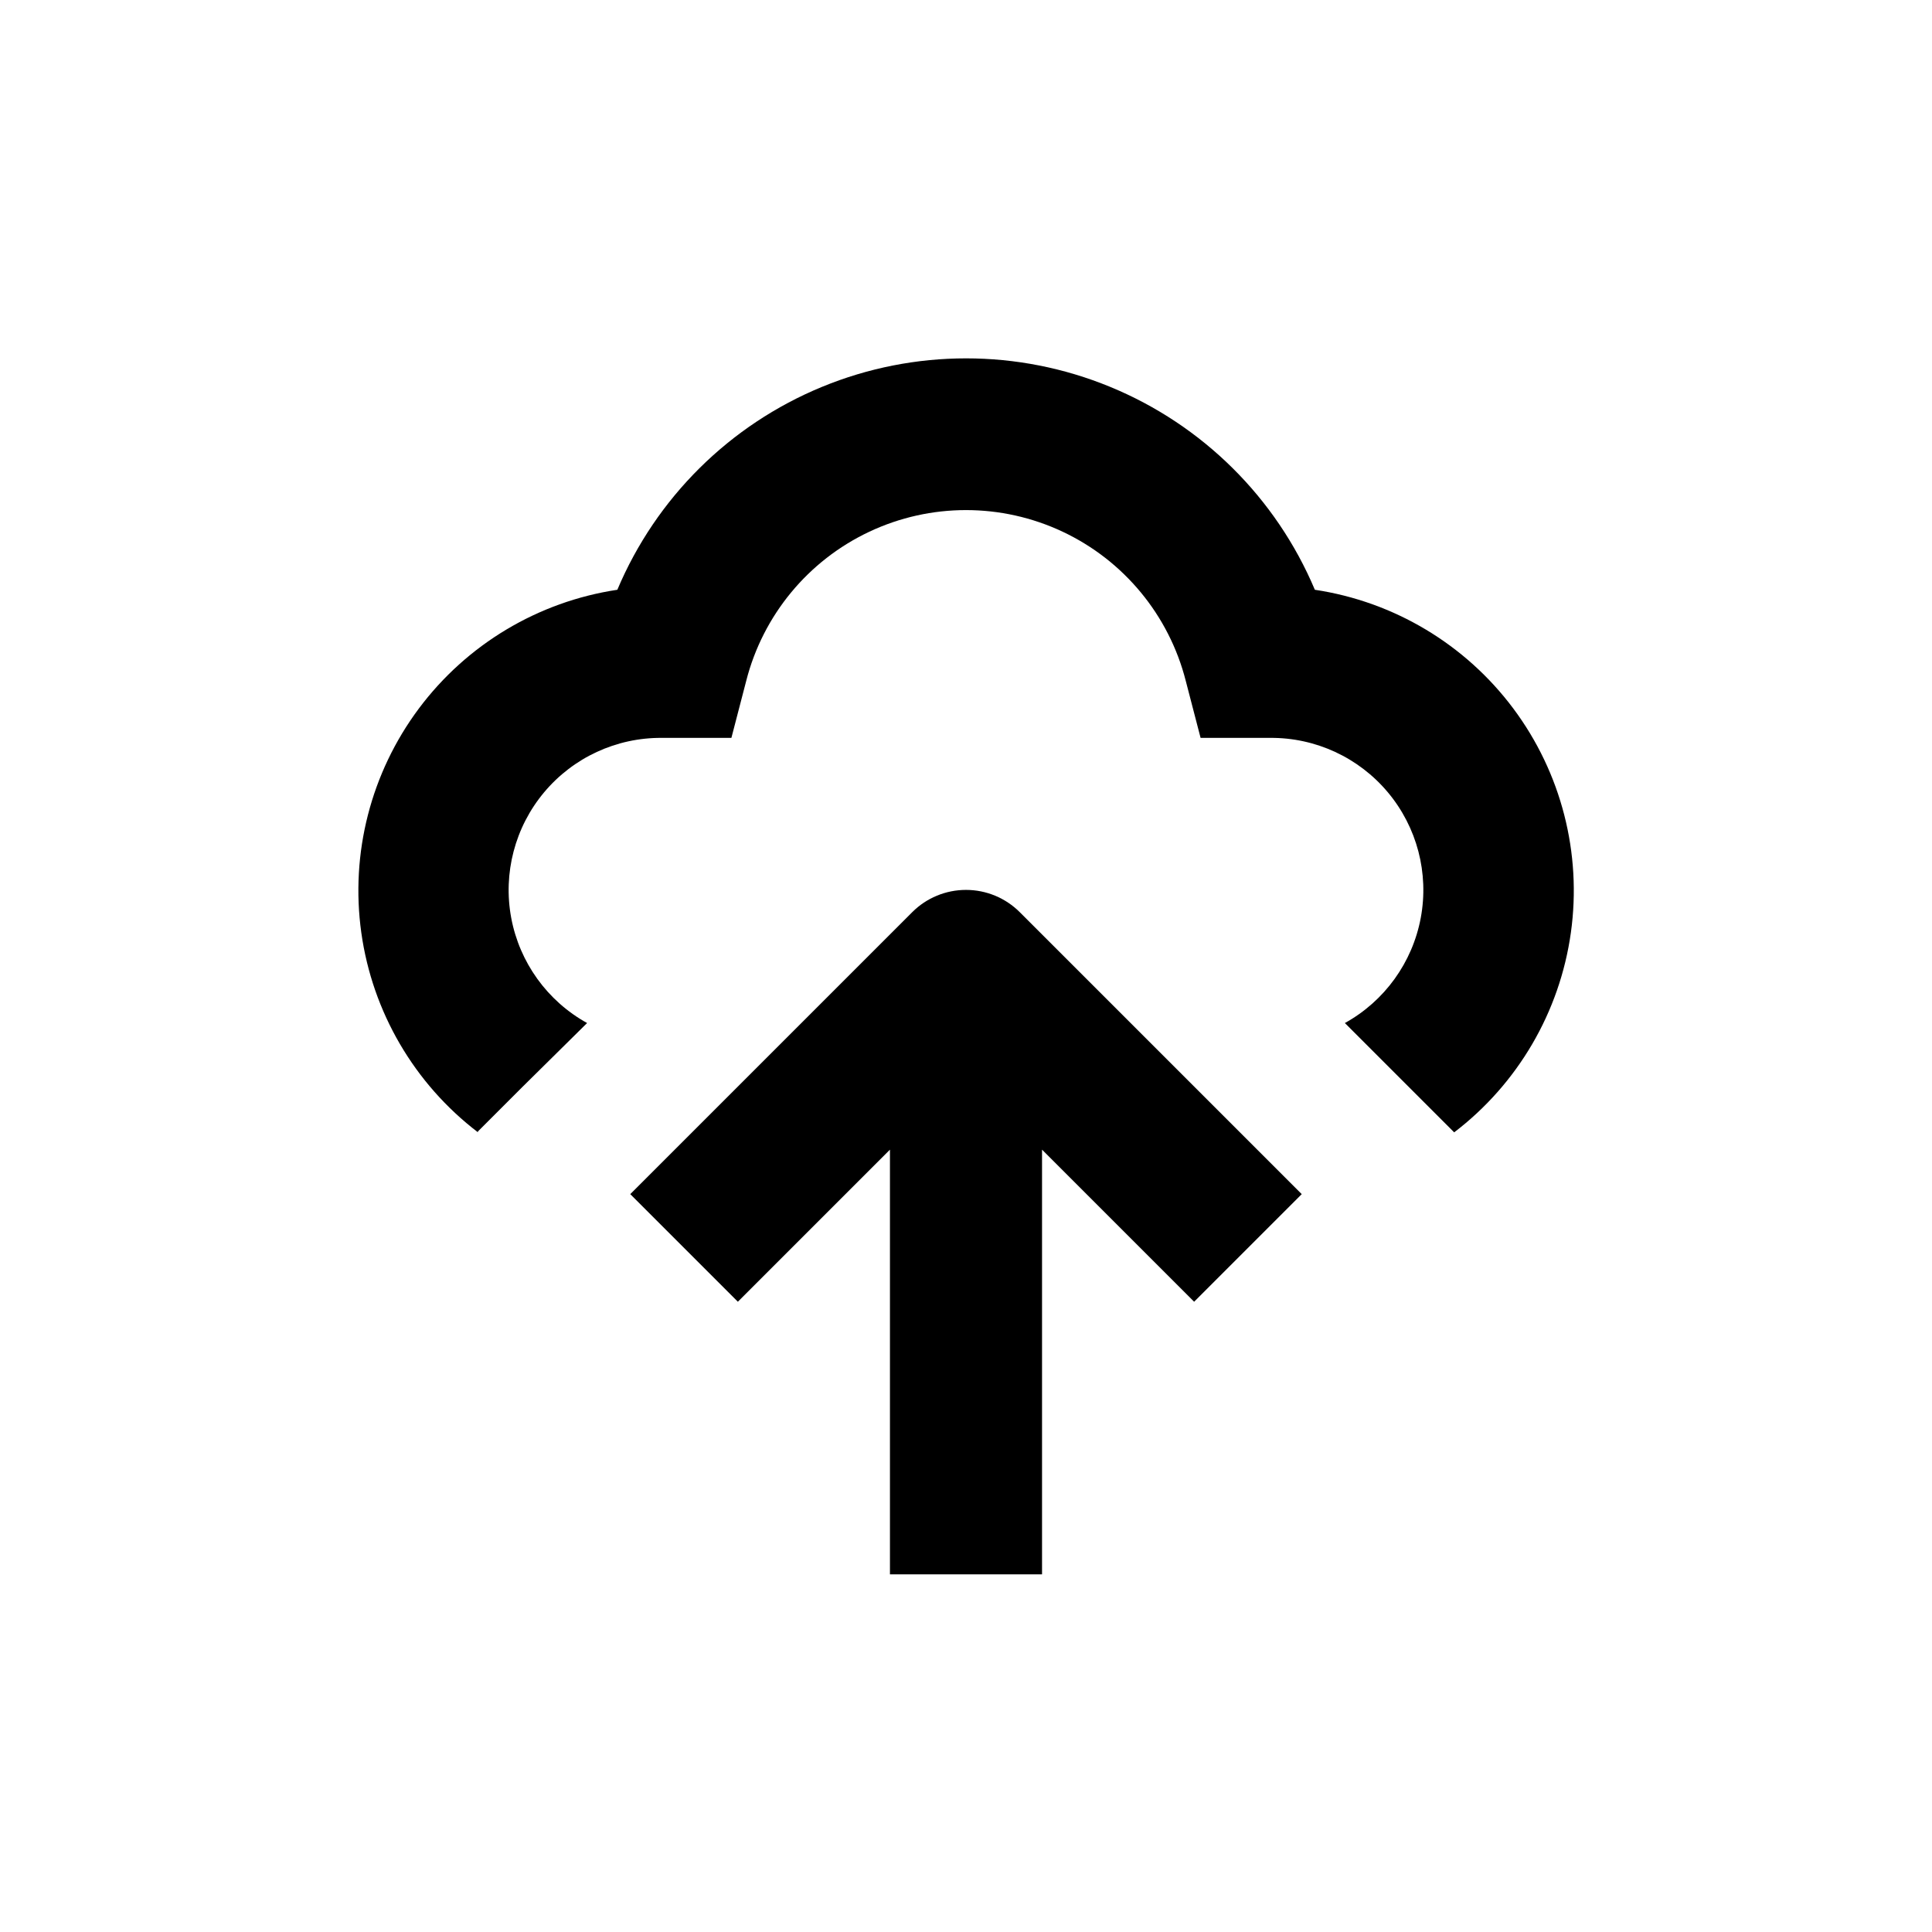
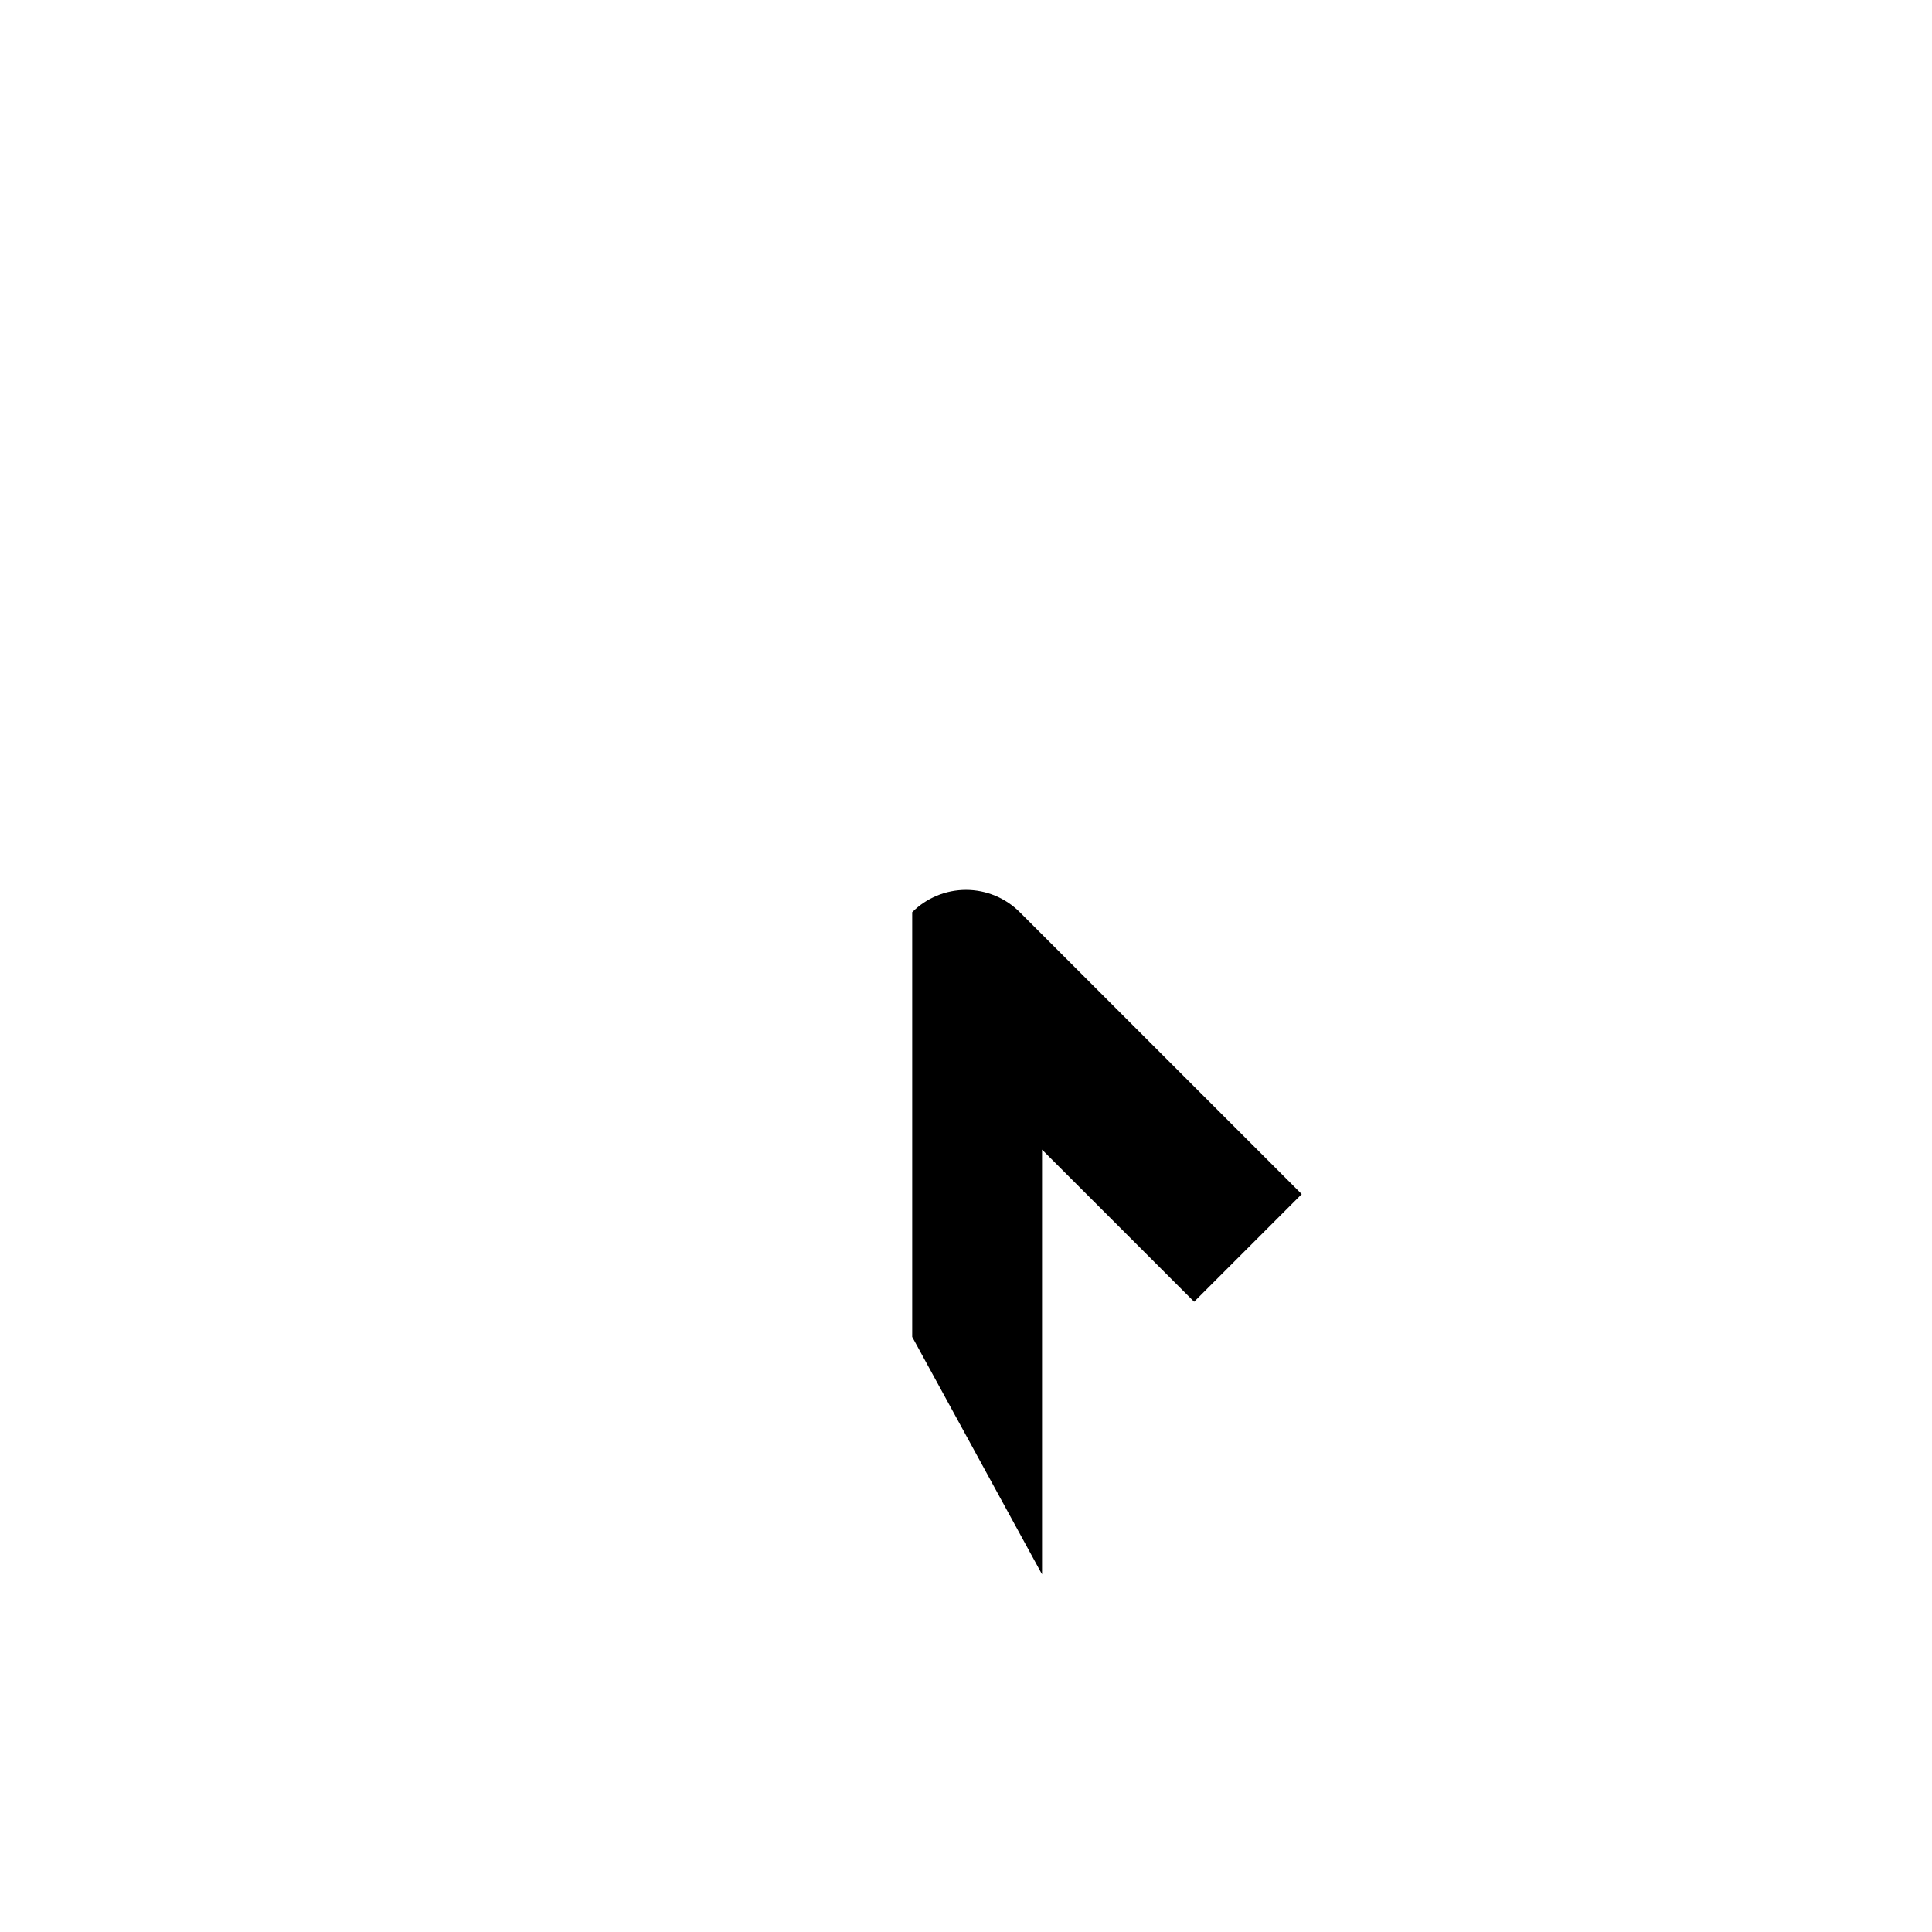
<svg xmlns="http://www.w3.org/2000/svg" fill="#000000" width="800px" height="800px" version="1.1" viewBox="144 144 512 512">
  <g>
-     <path d="m270.62 443.88 11.941-11.941 17.027-16.824c-10.531-5.824-17.906-16.051-20.113-27.879-2.203-11.832 0.992-24.027 8.715-33.258 7.723-9.227 19.164-14.523 31.199-14.434h18.438l3.93-15.113v-0.004c4.434-17.379 16.395-31.871 32.621-39.516 16.223-7.644 35.016-7.644 51.242 0 16.223 7.644 28.184 22.137 32.617 39.516l3.93 15.113 18.441 0.004c12.031-0.09 23.473 5.207 31.195 14.434 7.727 9.23 10.922 21.426 8.715 33.258-2.207 11.828-9.582 22.055-20.113 27.879l28.969 28.969c16.879-12.883 27.988-31.902 30.926-52.934 2.934-21.027-2.547-42.363-15.25-59.375-12.703-17.012-31.609-28.324-52.602-31.48-10.281-24.375-29.777-43.699-54.238-53.77-24.461-10.074-51.914-10.074-76.375 0-24.461 10.07-43.957 29.395-54.234 53.77-20.996 3.156-39.898 14.469-52.605 31.48-12.703 17.012-18.184 38.348-15.25 59.375 2.938 21.031 14.047 40.051 30.926 52.934z" />
-     <path d="m420.15 561.22v-112.55l40.305 40.305 28.516-28.516-74.715-74.715c-3.781-3.785-8.91-5.91-14.258-5.91-5.352 0-10.48 2.125-14.258 5.91l-74.715 74.715 28.516 28.516 40.305-40.305v112.55z" />
+     <path d="m420.15 561.22v-112.55l40.305 40.305 28.516-28.516-74.715-74.715c-3.781-3.785-8.91-5.91-14.258-5.91-5.352 0-10.48 2.125-14.258 5.91v112.55z" />
  </g>
</svg>